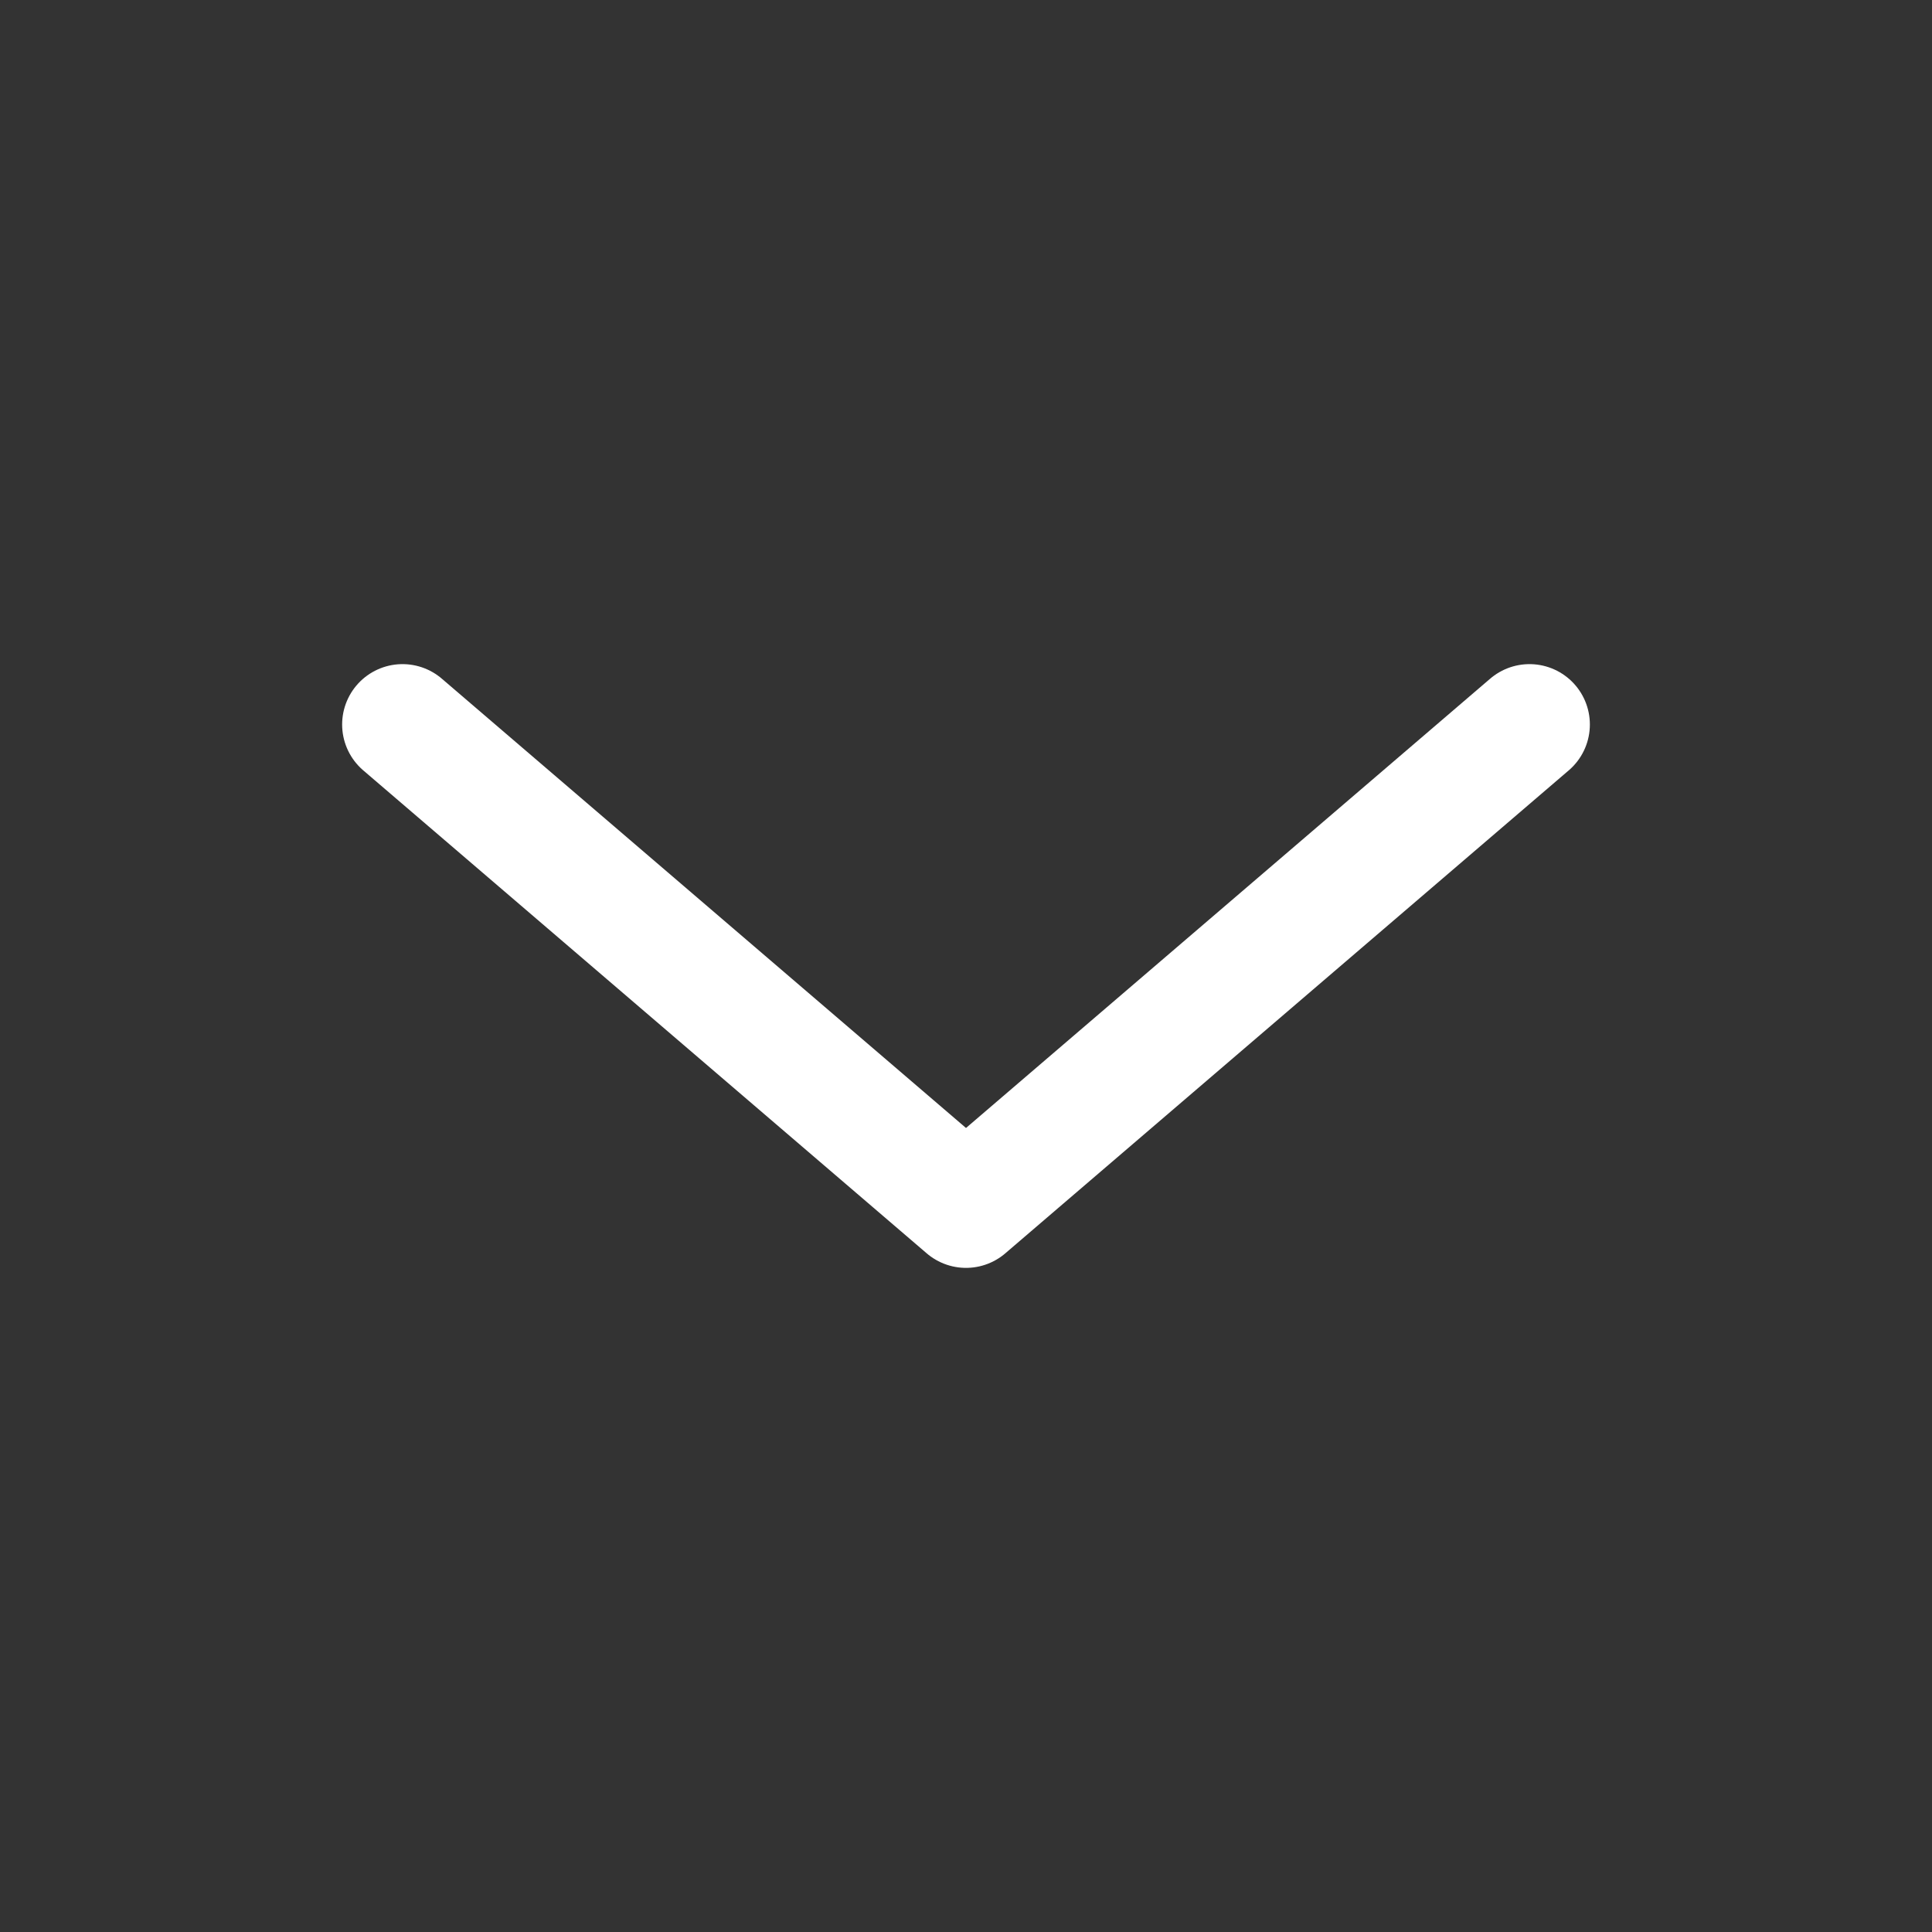
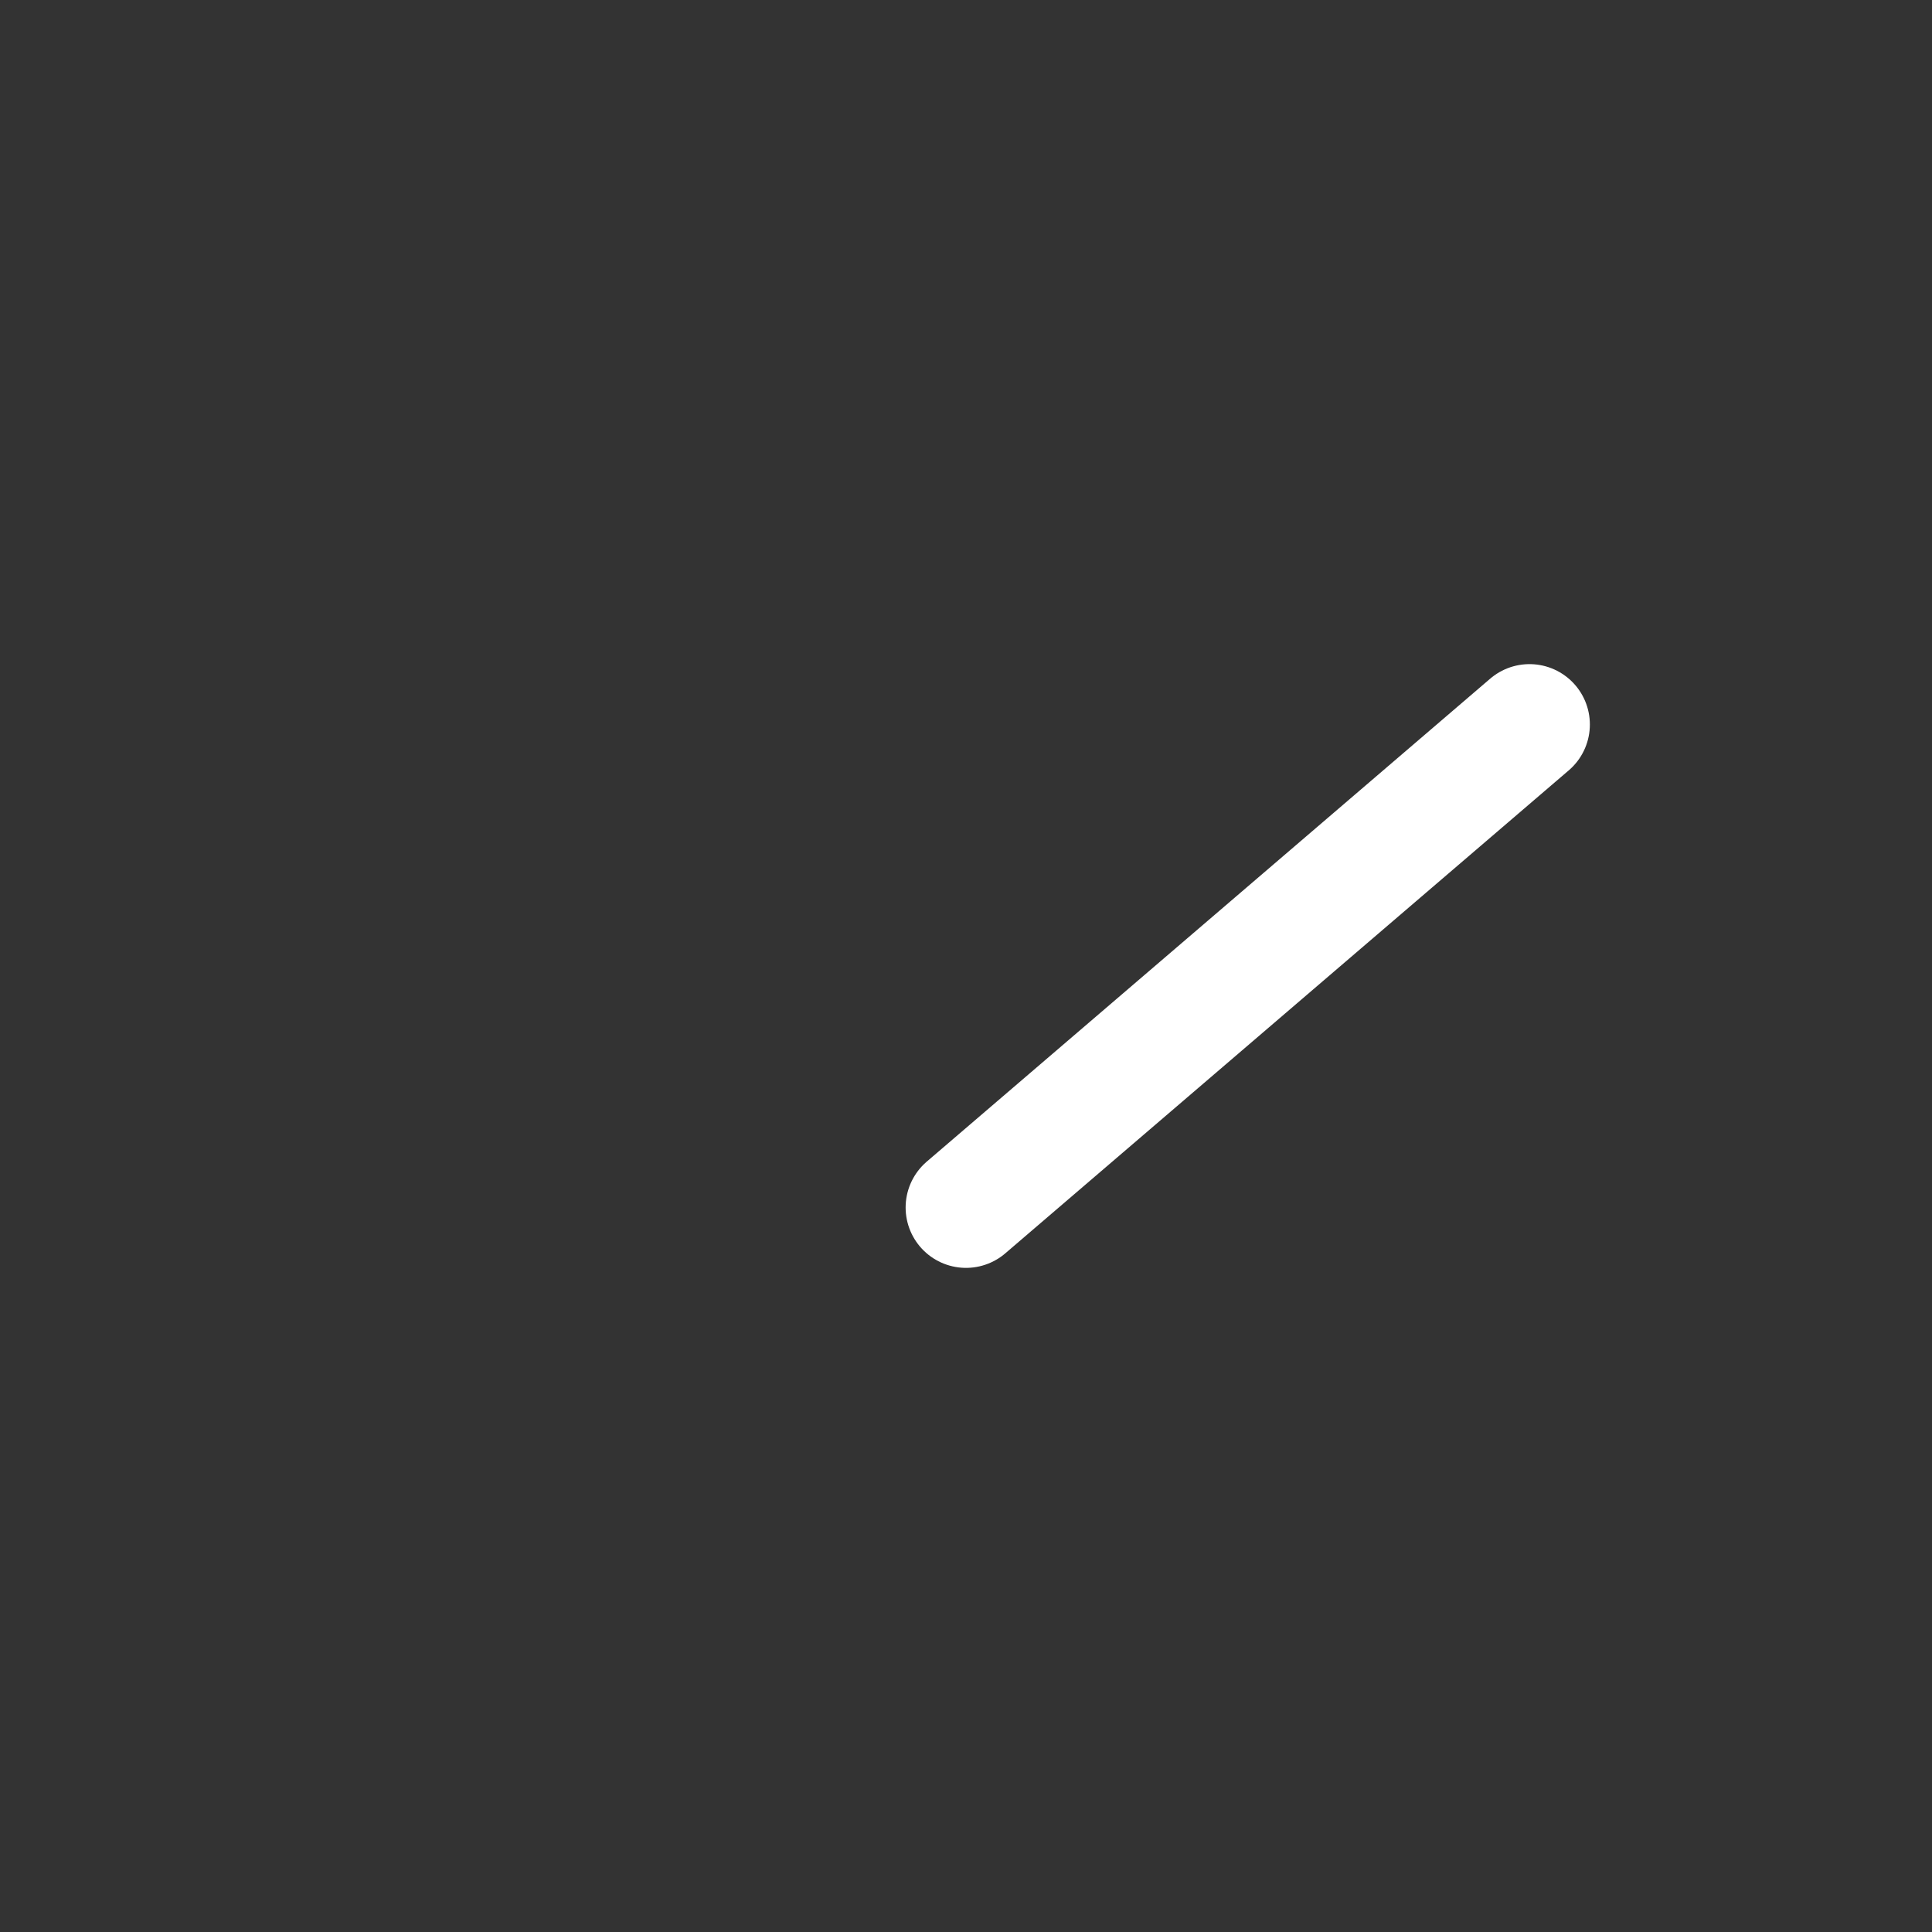
<svg xmlns="http://www.w3.org/2000/svg" width="80" height="80" viewBox="0 0 80 80" fill="none">
  <rect x="0" y="0" width="80" height="80" fill="#333333" stroke="none" />
-   <path d="M63.333 30L40 50L16.667 30" stroke="white" stroke-width="5" stroke-linecap="round" stroke-linejoin="round" />
+   <path d="M63.333 30L40 50" stroke="white" stroke-width="5" stroke-linecap="round" stroke-linejoin="round" />
</svg>